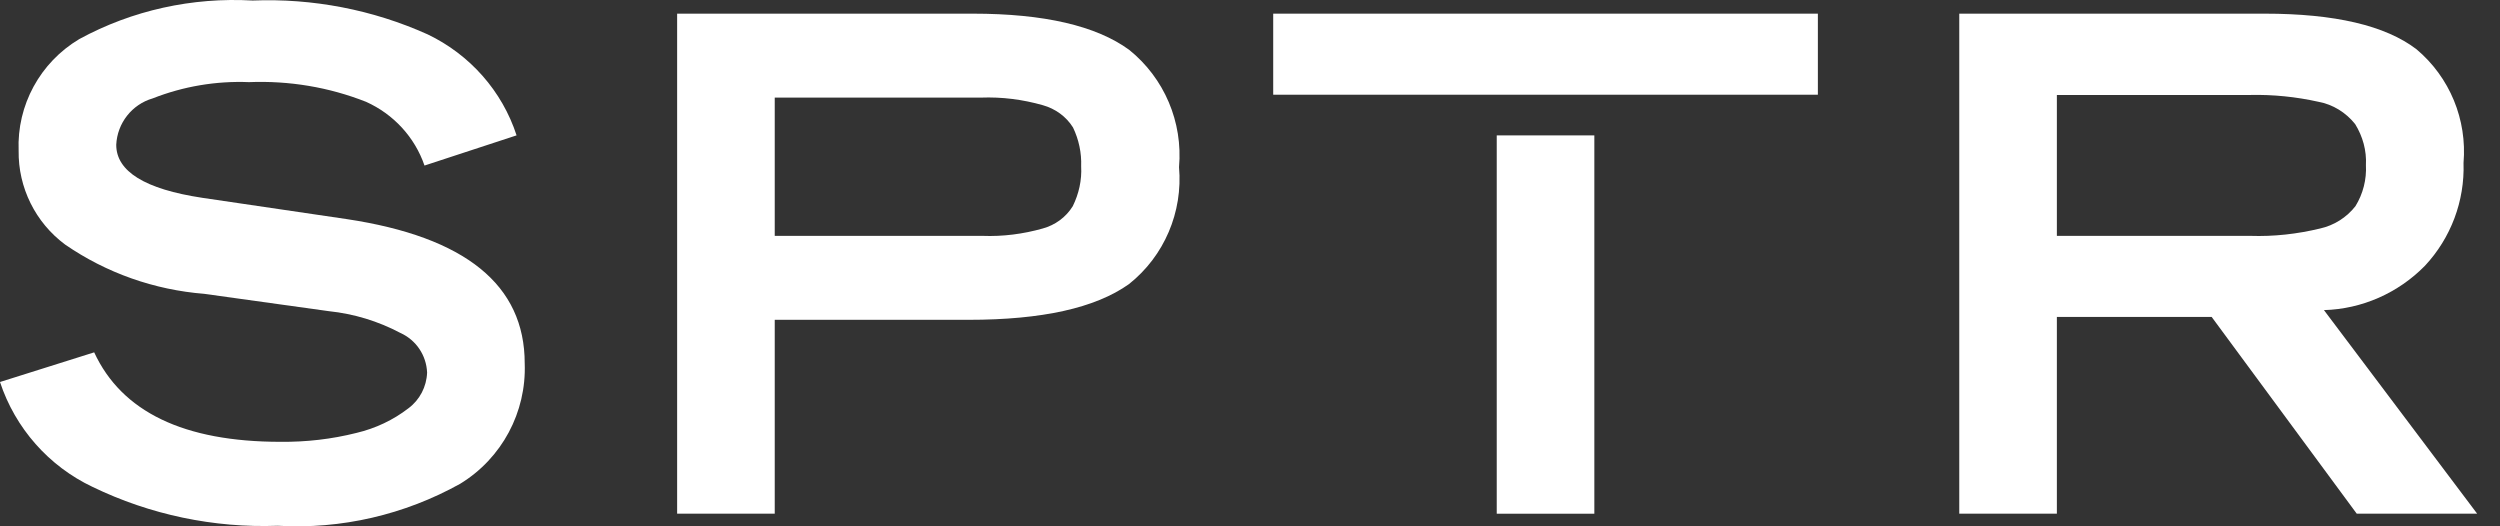
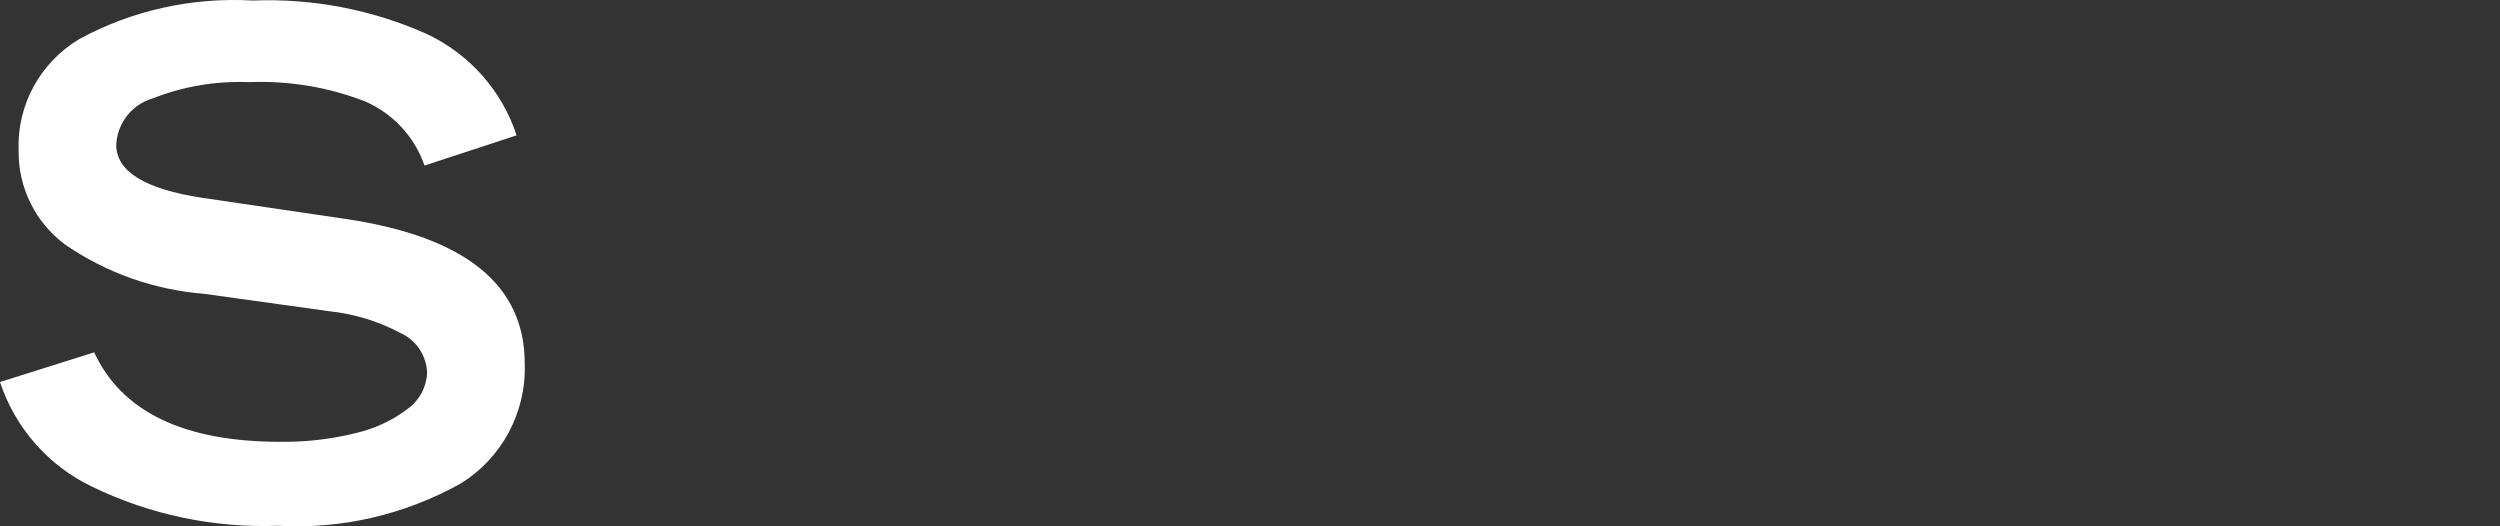
<svg xmlns="http://www.w3.org/2000/svg" width="95" height="20" viewBox="0 0 95 20" fill="none">
  <rect x="0" y="0" width="95" height="20" fill="#333333" stroke="none" />
  <path d="M19.63 5.144L16.131 6.291C15.762 5.214 14.954 4.337 13.908 3.868C12.492 3.31 10.986 3.061 9.461 3.121C8.215 3.071 6.969 3.28 5.802 3.739C5.015 3.968 4.456 4.676 4.417 5.503C4.417 6.51 5.503 7.188 7.687 7.517L13.17 8.325C17.686 9.003 19.939 10.827 19.939 13.808C20.009 15.662 19.072 17.417 17.486 18.384C15.373 19.56 12.97 20.119 10.558 19.979C8.125 20.069 5.703 19.56 3.519 18.503C1.854 17.716 0.578 16.27 0 14.516L3.579 13.389C4.626 15.652 6.989 16.789 10.658 16.789C11.634 16.799 12.602 16.689 13.549 16.45C14.267 16.28 14.944 15.961 15.523 15.513C15.951 15.194 16.21 14.695 16.23 14.157C16.201 13.499 15.812 12.921 15.213 12.651C14.366 12.203 13.449 11.924 12.492 11.824L7.766 11.166C5.872 11.016 4.048 10.378 2.473 9.292C1.346 8.454 0.688 7.128 0.708 5.723C0.638 3.998 1.525 2.373 3.011 1.486C5.025 0.389 7.308 -0.11 9.601 0.02C11.884 -0.07 14.167 0.369 16.25 1.306C17.855 2.074 19.082 3.459 19.63 5.144Z" fill="white" />
-   <path d="M44.803 6.351C44.953 8.055 44.245 9.73 42.899 10.797C41.623 11.704 39.599 12.153 36.807 12.153H29.44V19.52H25.731V0.519H36.967C39.669 0.519 41.653 0.977 42.909 1.894C44.245 2.971 44.953 4.636 44.803 6.351ZM41.084 6.321C41.104 5.812 40.995 5.304 40.775 4.845C40.516 4.427 40.097 4.128 39.629 3.998C38.861 3.779 38.074 3.679 37.276 3.709H29.44V8.963H37.336C38.104 8.993 38.881 8.893 39.619 8.684C40.097 8.554 40.506 8.255 40.765 7.836C40.995 7.368 41.114 6.849 41.084 6.321Z" fill="white" />
-   <path d="M93.614 6.191C93.663 7.637 93.135 9.042 92.148 10.099C91.131 11.136 89.756 11.744 88.31 11.784L94.132 19.52H89.556L84.043 12.043H78.161V19.52H74.452V0.519H86.057C88.719 0.519 90.643 0.967 91.829 1.874C93.095 2.941 93.753 4.546 93.614 6.191ZM89.905 6.271C89.935 5.723 89.785 5.184 89.496 4.716C89.147 4.277 88.649 3.968 88.101 3.868C87.253 3.679 86.376 3.589 85.508 3.609H78.161V8.963H85.508C86.406 8.993 87.293 8.893 88.16 8.684C88.699 8.564 89.167 8.265 89.506 7.836C89.795 7.368 89.935 6.819 89.905 6.271Z" fill="white" />
-   <path d="M69.079 0.519H48.382V3.599H69.079V0.519Z" fill="white" />
-   <path d="M60.585 5.145H56.876V19.521H60.585V5.145Z" fill="white" />
</svg>